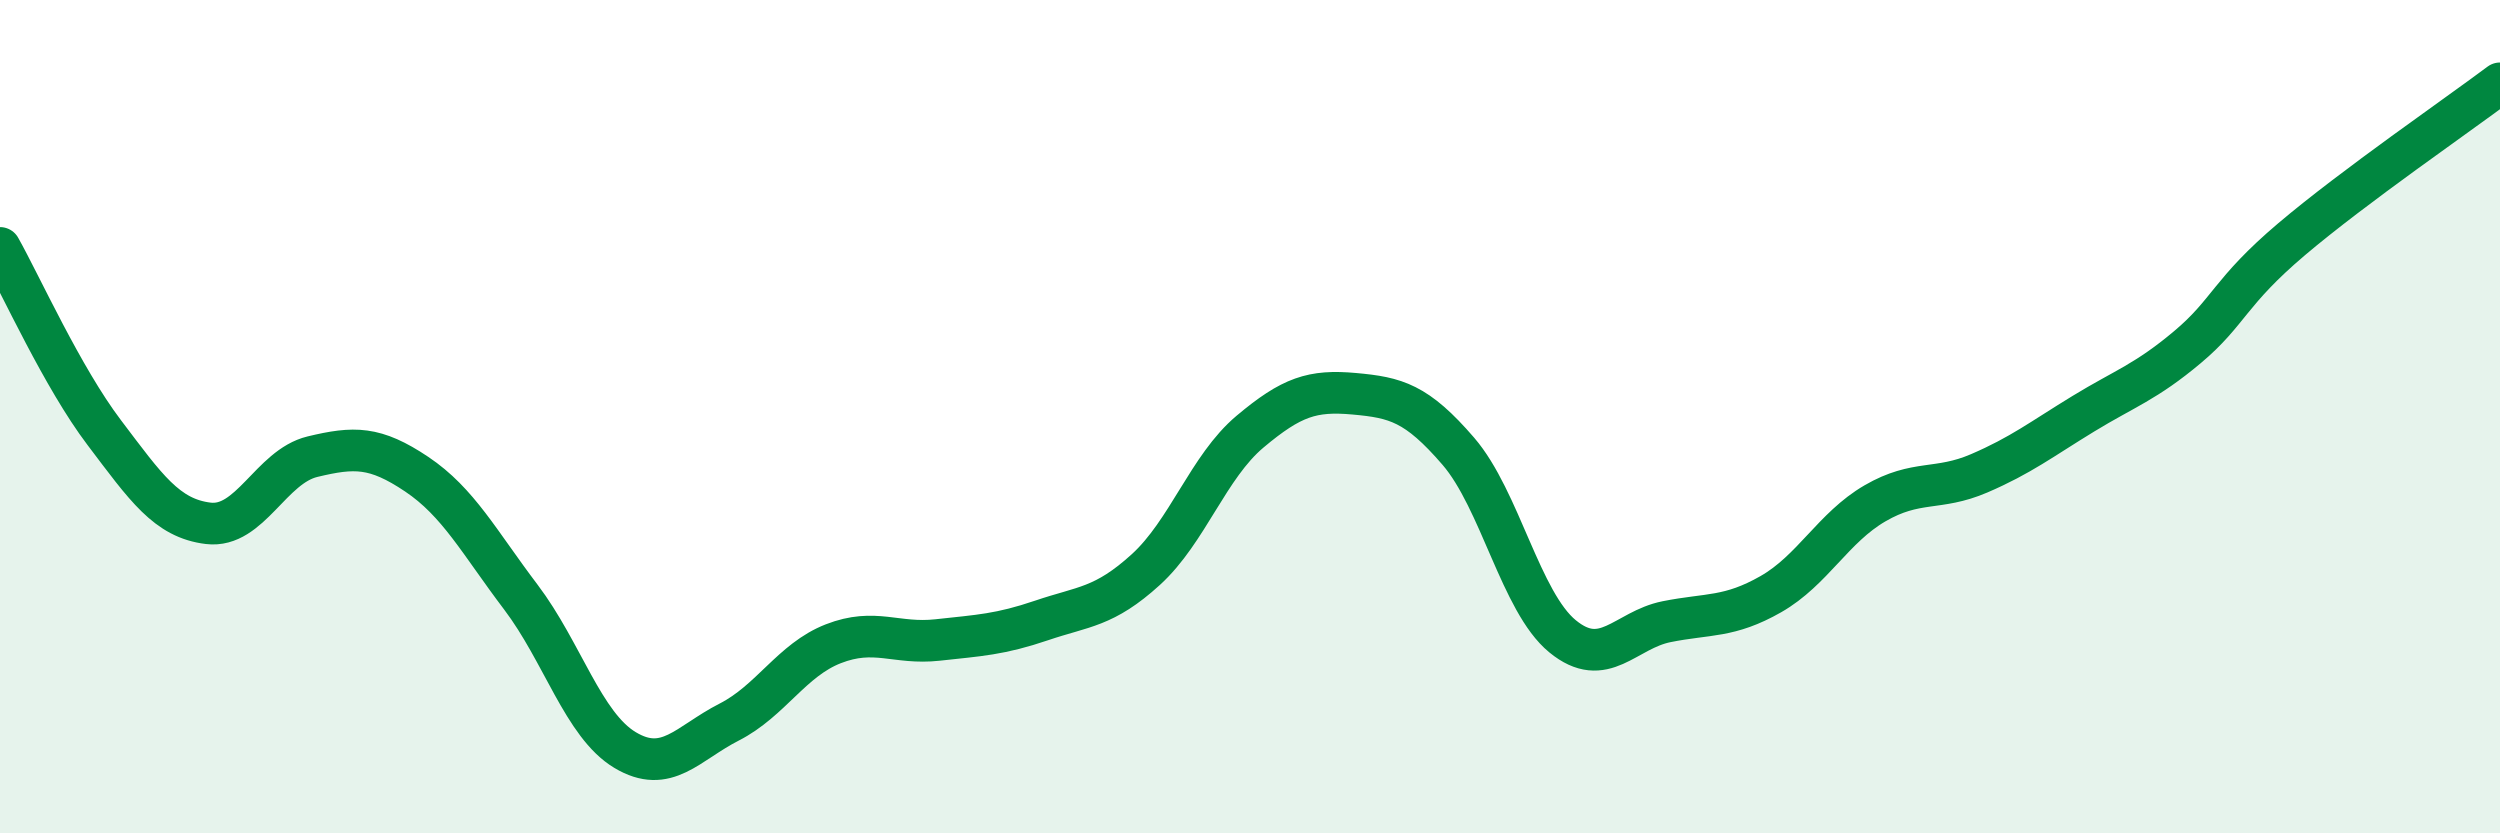
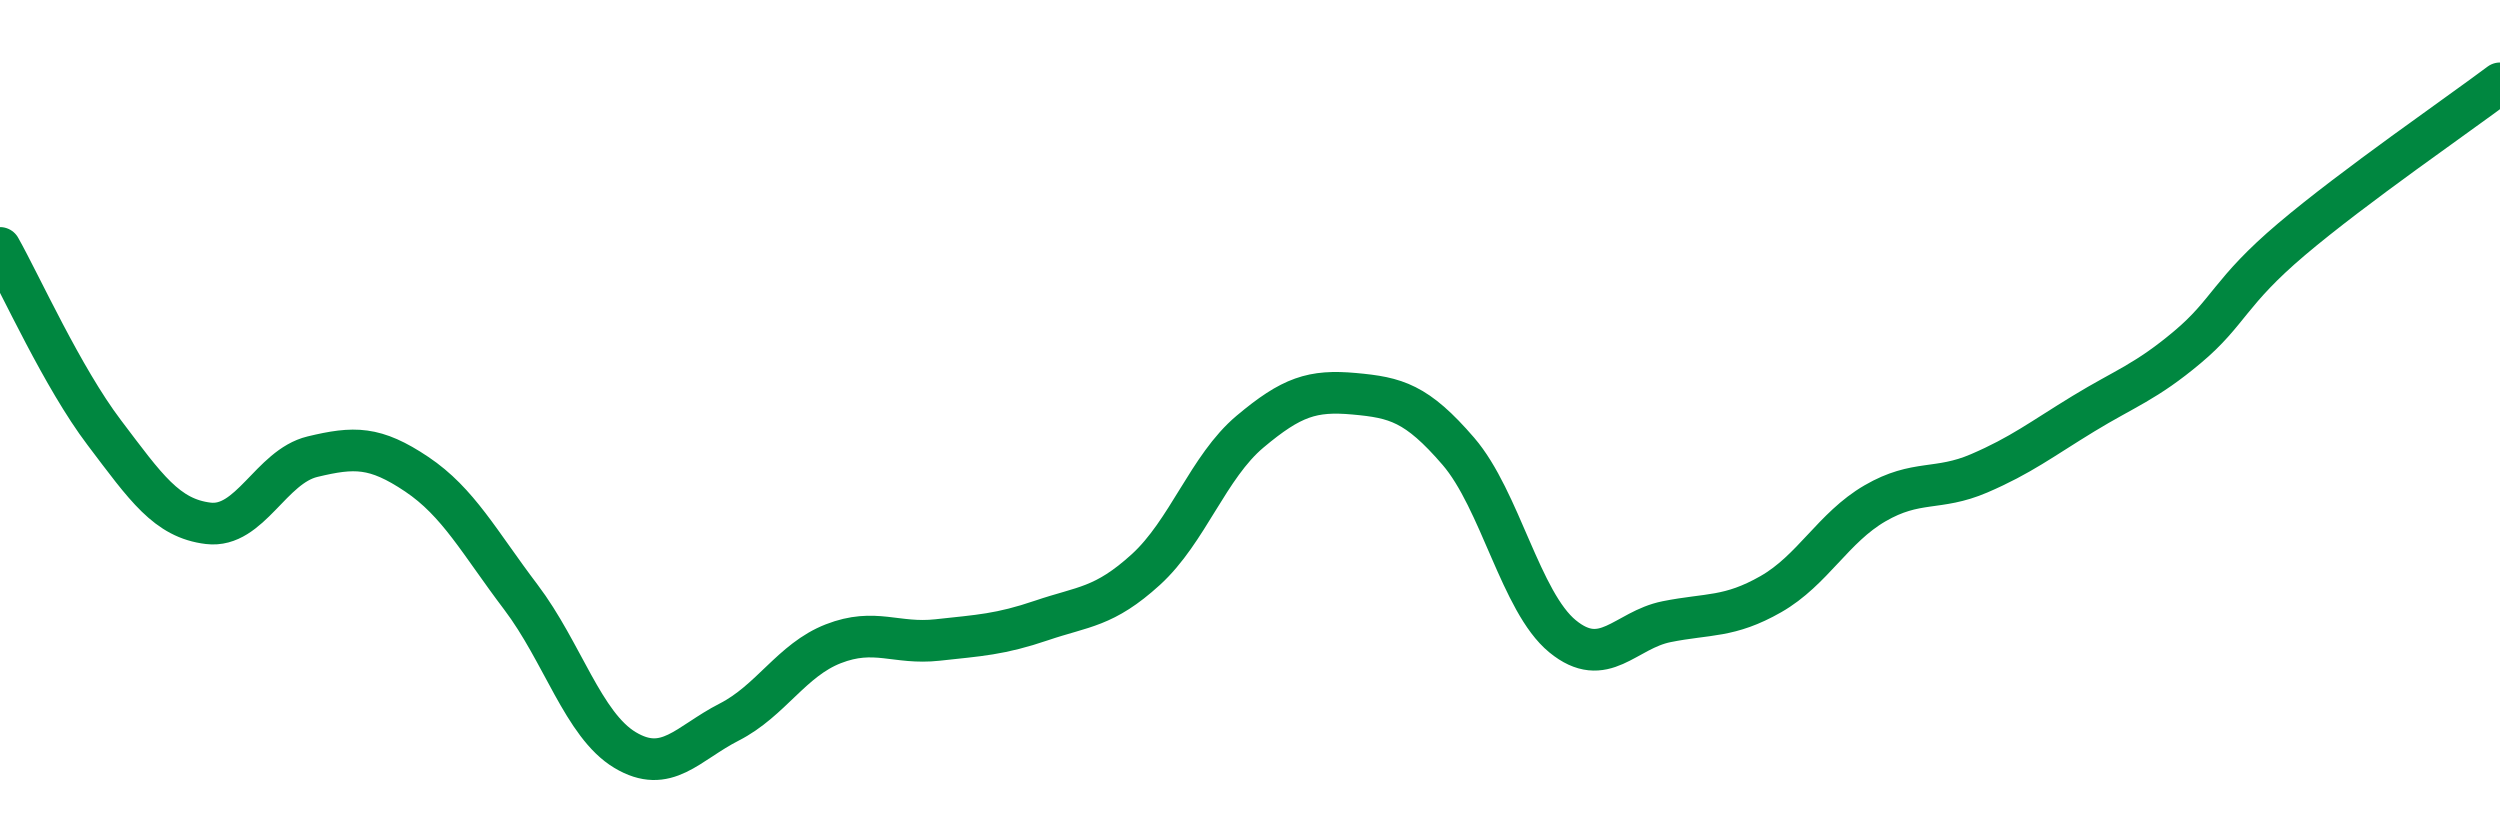
<svg xmlns="http://www.w3.org/2000/svg" width="60" height="20" viewBox="0 0 60 20">
-   <path d="M 0,5.95 C 0.5,6.84 1.5,9.06 2.5,10.38 C 3.5,11.7 4,12.44 5,12.56 C 6,12.68 6.5,11.2 7.5,10.96 C 8.5,10.72 9,10.71 10,11.38 C 11,12.05 11.5,13.01 12.5,14.33 C 13.5,15.65 14,17.4 15,18 C 16,18.6 16.5,17.84 17.5,17.33 C 18.5,16.82 19,15.84 20,15.45 C 21,15.06 21.5,15.47 22.5,15.36 C 23.5,15.25 24,15.23 25,14.89 C 26,14.55 26.5,14.58 27.5,13.67 C 28.5,12.76 29,11.2 30,10.36 C 31,9.52 31.5,9.36 32.5,9.45 C 33.5,9.54 34,9.67 35,10.83 C 36,11.99 36.5,14.45 37.5,15.27 C 38.5,16.09 39,15.12 40,14.92 C 41,14.72 41.5,14.83 42.5,14.26 C 43.5,13.69 44,12.66 45,12.08 C 46,11.5 46.5,11.79 47.5,11.36 C 48.5,10.93 49,10.54 50,9.93 C 51,9.32 51.5,9.17 52.5,8.33 C 53.5,7.49 53.5,7.01 55,5.74 C 56.5,4.47 59,2.75 60,2L60 20L0 20Z" fill="#008740" opacity="0.1" stroke-linecap="round" stroke-linejoin="round" />
  <path d="M 0,5.95 C 0.5,6.84 1.5,9.06 2.5,10.38 C 3.5,11.7 4,12.44 5,12.56 C 6,12.68 6.5,11.2 7.5,10.96 C 8.5,10.72 9,10.71 10,11.38 C 11,12.05 11.5,13.01 12.5,14.33 C 13.5,15.65 14,17.4 15,18 C 16,18.6 16.5,17.84 17.5,17.33 C 18.5,16.82 19,15.84 20,15.45 C 21,15.06 21.5,15.47 22.5,15.36 C 23.5,15.25 24,15.23 25,14.89 C 26,14.55 26.5,14.58 27.5,13.67 C 28.5,12.76 29,11.2 30,10.36 C 31,9.52 31.5,9.36 32.5,9.45 C 33.5,9.54 34,9.67 35,10.83 C 36,11.99 36.5,14.45 37.5,15.27 C 38.5,16.09 39,15.12 40,14.92 C 41,14.72 41.5,14.83 42.5,14.26 C 43.5,13.69 44,12.66 45,12.08 C 46,11.5 46.5,11.79 47.5,11.36 C 48.5,10.93 49,10.54 50,9.93 C 51,9.32 51.5,9.17 52.5,8.33 C 53.5,7.49 53.5,7.01 55,5.74 C 56.5,4.47 59,2.75 60,2" stroke="#008740" stroke-width="1" fill="none" stroke-linecap="round" stroke-linejoin="round" />
</svg>